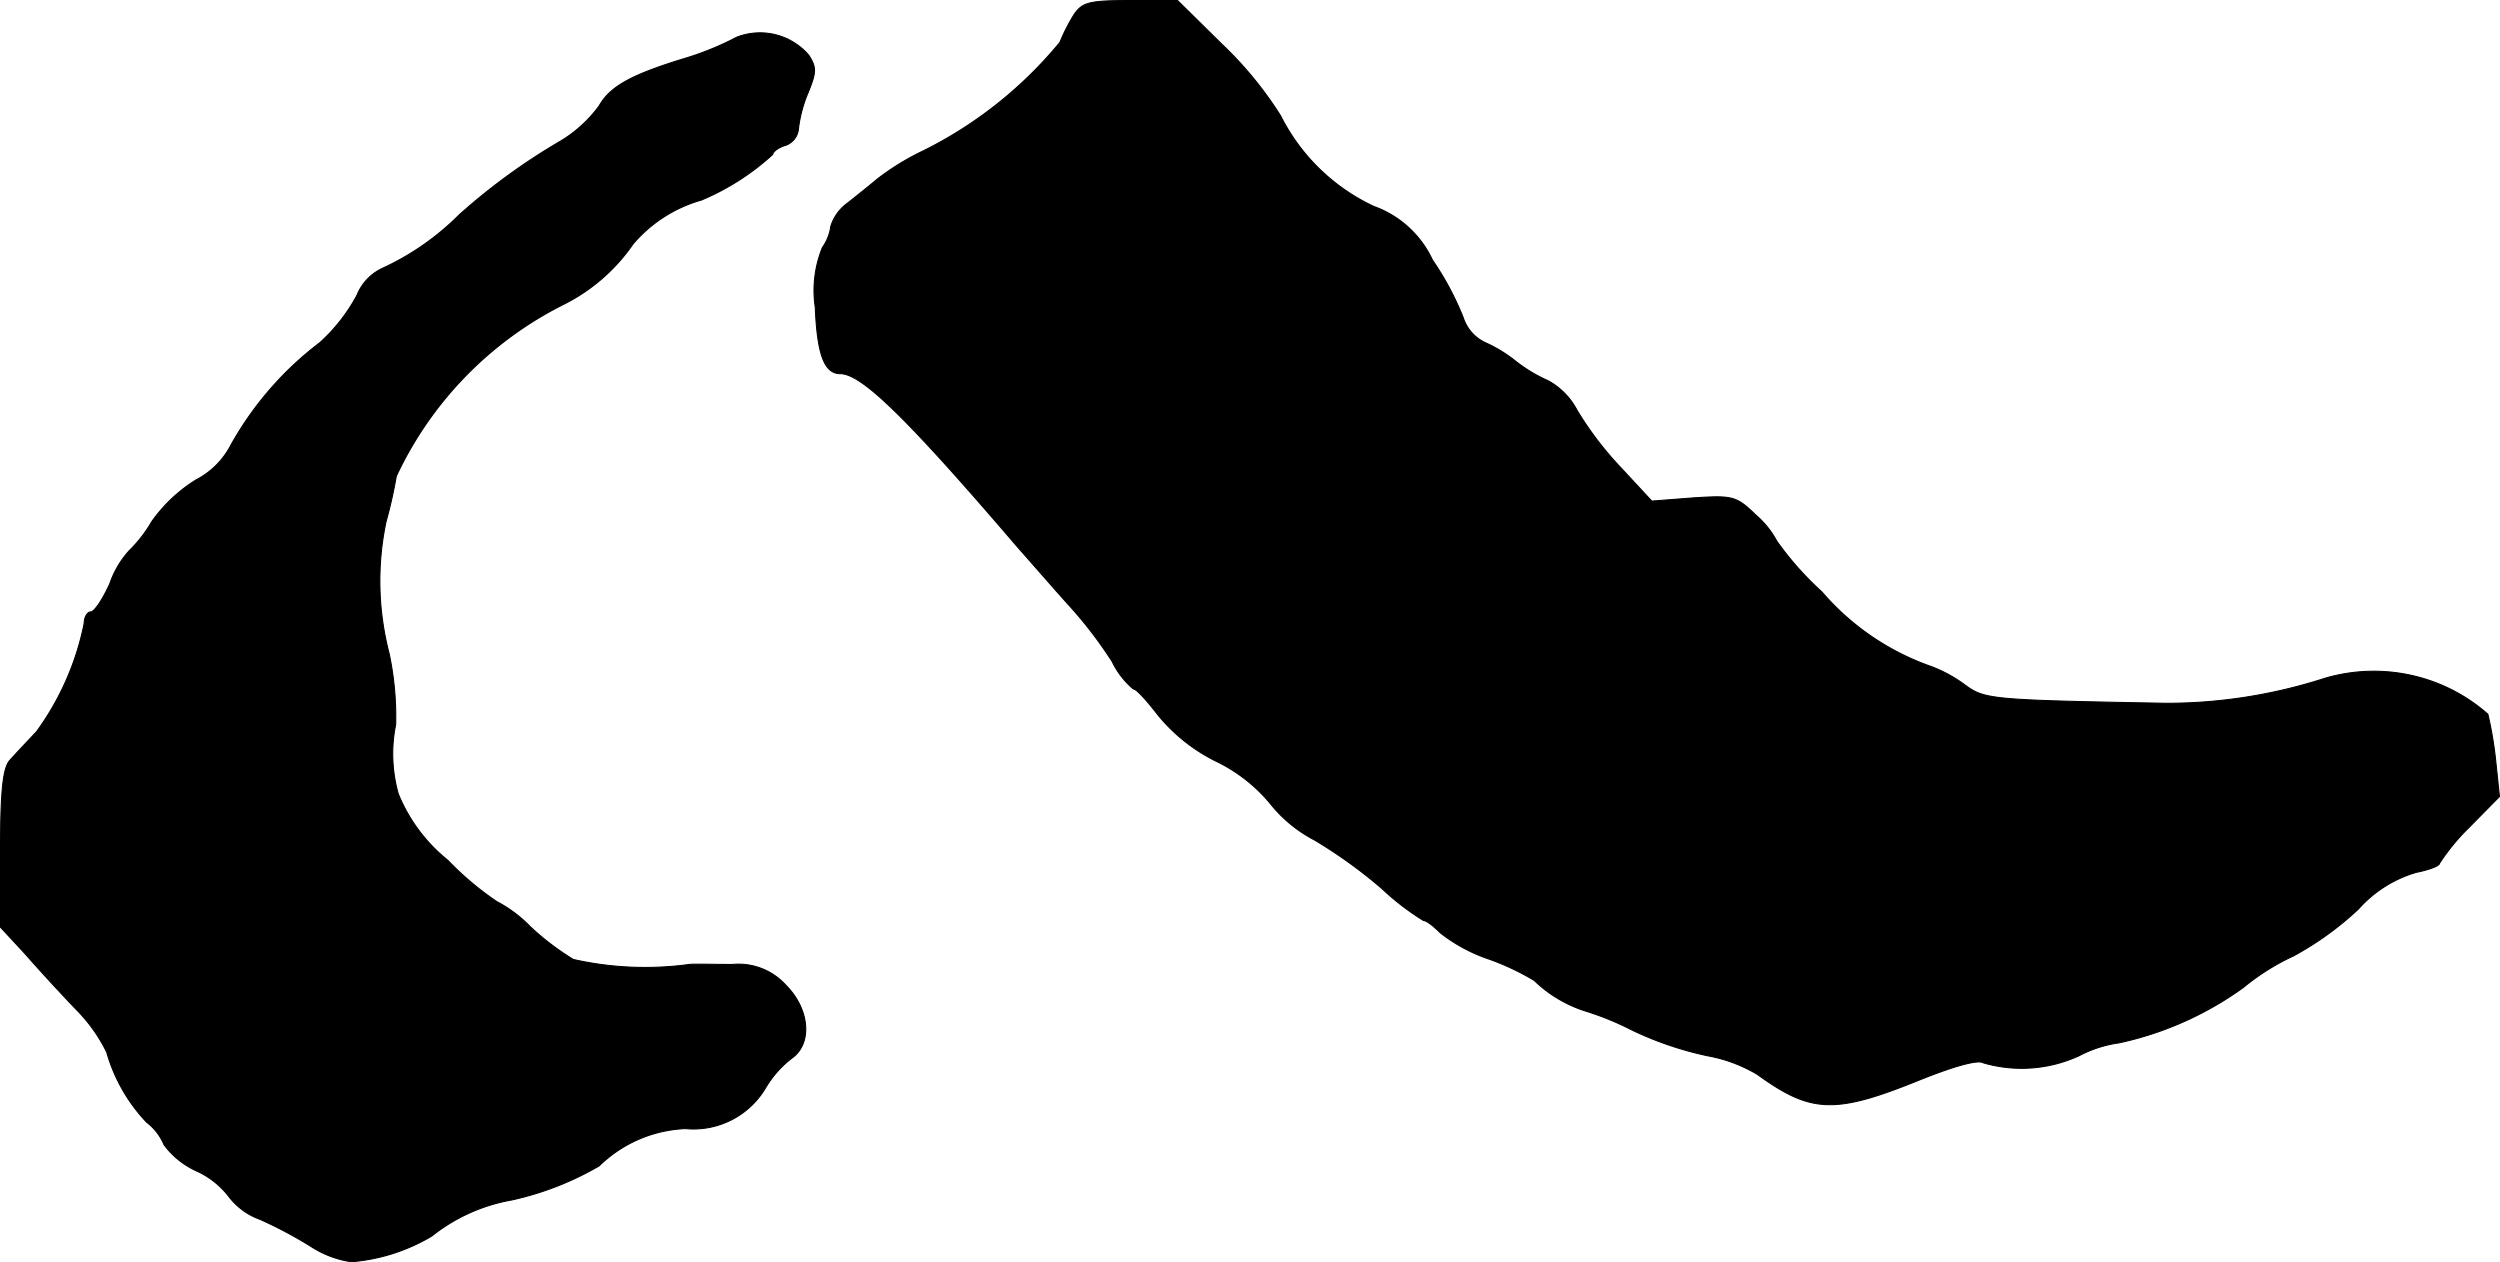
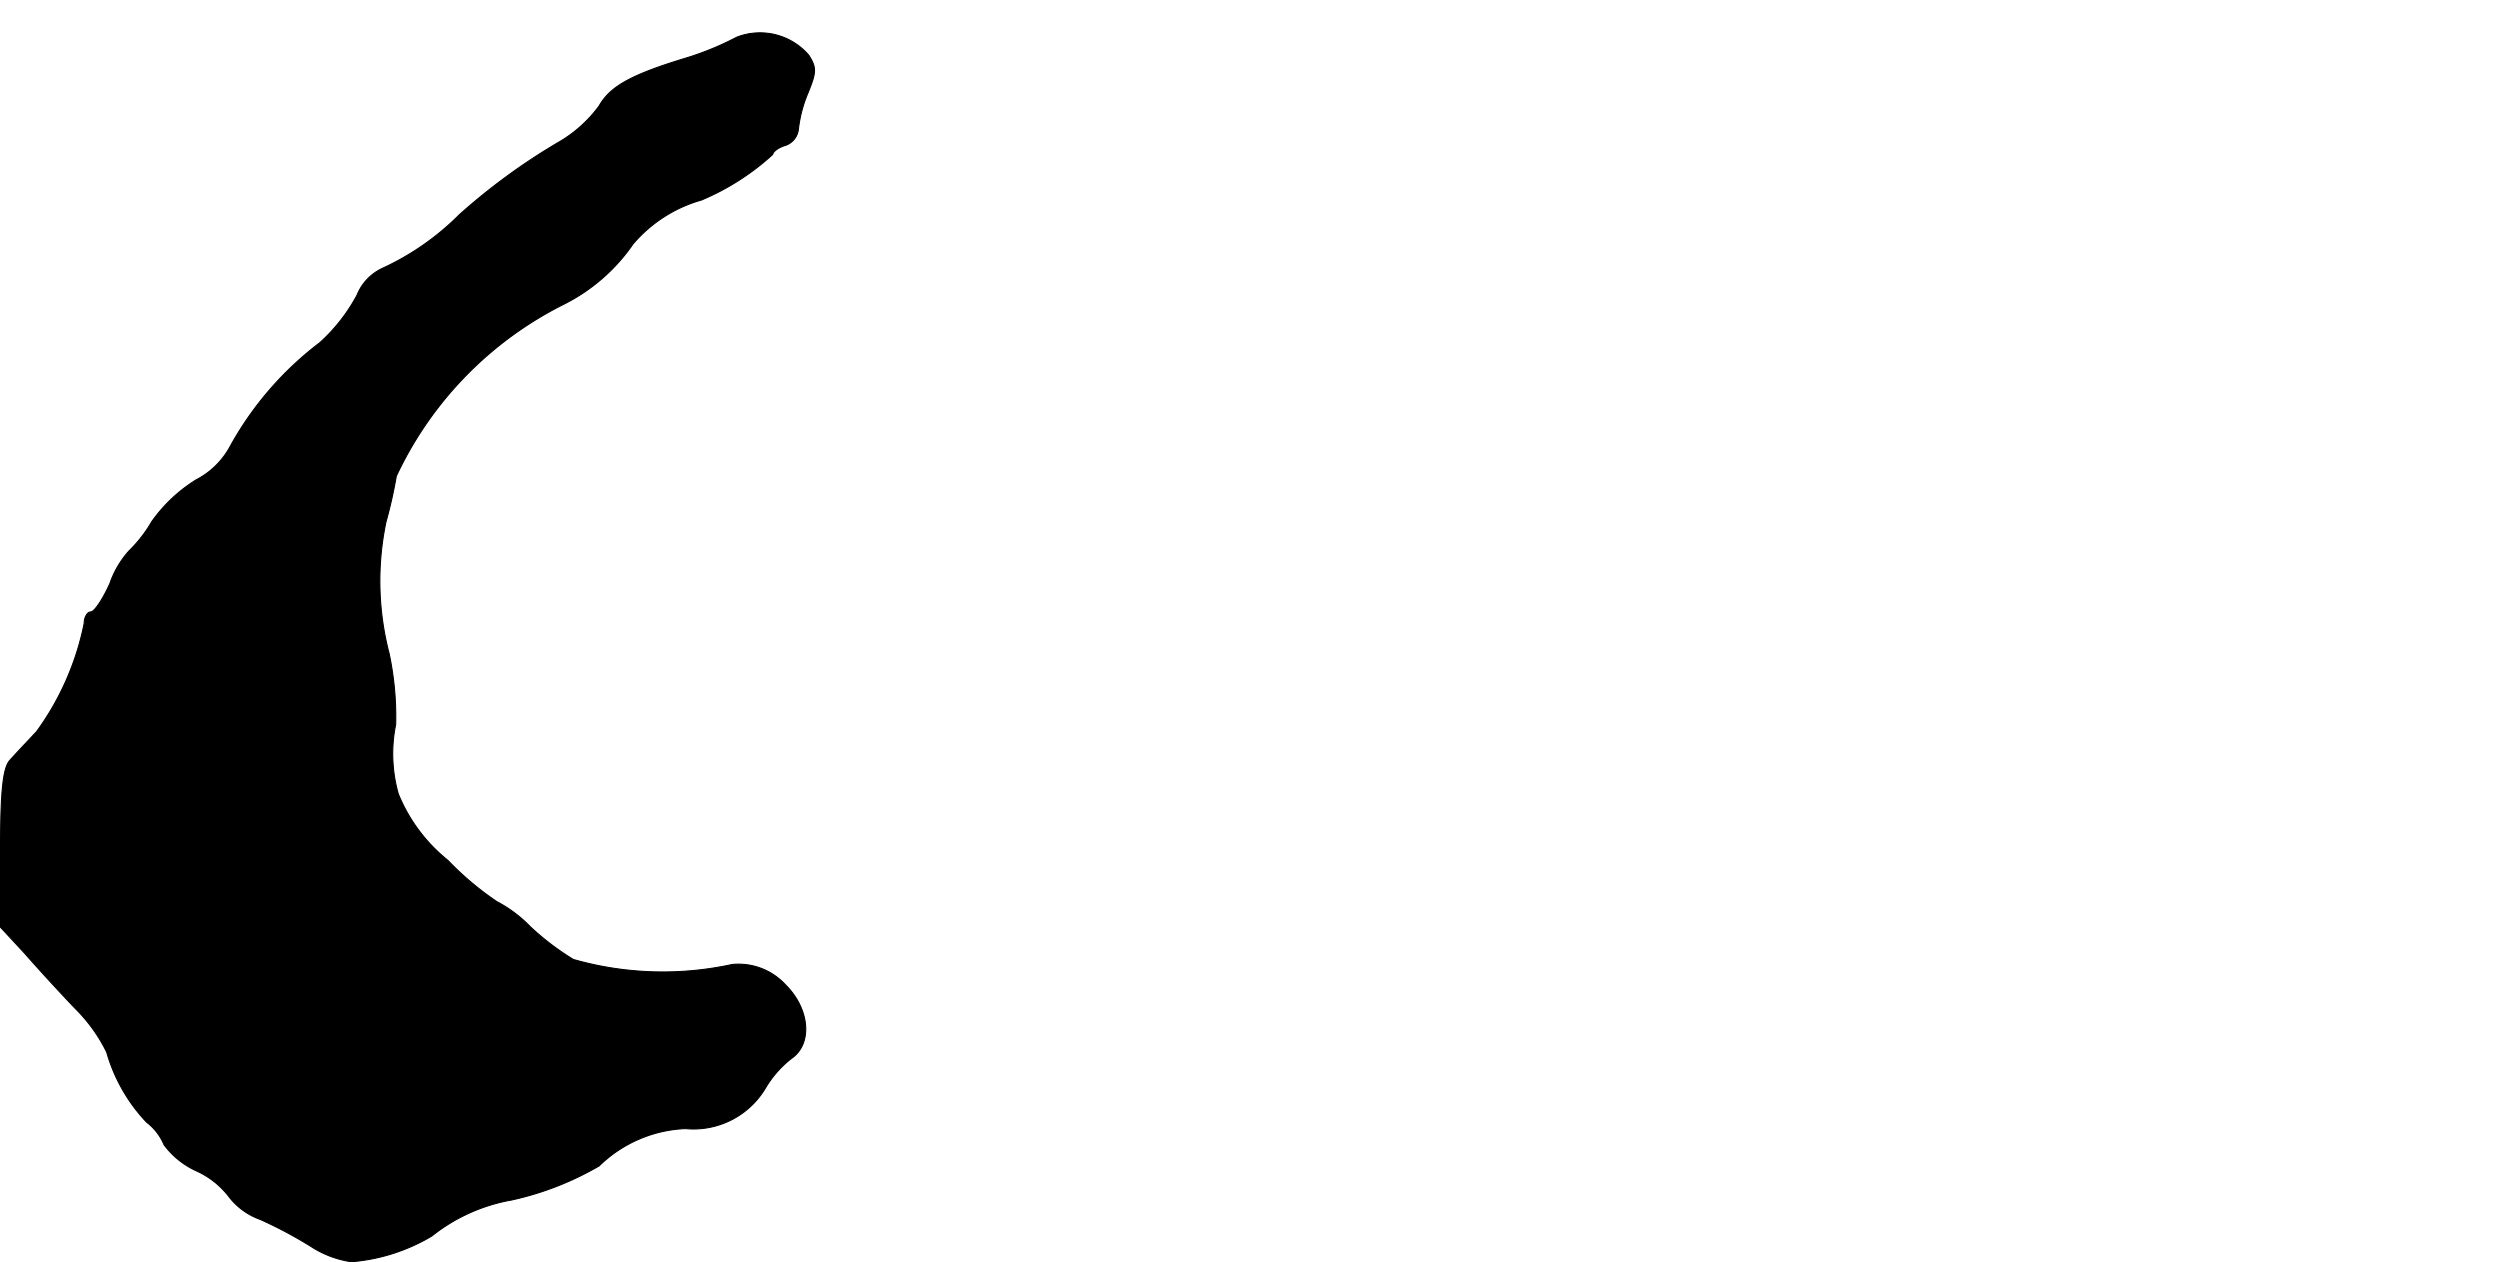
<svg xmlns="http://www.w3.org/2000/svg" version="1.1" width="8.301mm" height="4.192mm" viewBox="0 0 23.529 11.882">
  <defs>
    <style type="text/css">
      .a {
        stroke: #000;
        stroke-linecap: round;
        stroke-linejoin: round;
        stroke-width: 0.01px;
      }
    </style>
  </defs>
-   <path class="a" d="M10.108.138A1.775,1.775,0,0,0,9.975.399,3.922,3.922,0,0,1,8.685,1.422a2.395,2.395,0,0,0-.424.26c-.073.061-.2.164-.285.23a.426.426,0,0,0-.157.218.442.442,0,0,1-.079.2,1.073,1.073,0,0,0-.067.563c.018.442.085.624.236.624.2,0,.624.412,1.666,1.629.151.17.376.43.503.569a4.045,4.045,0,0,1,.388.509.79.79,0,0,0,.2.26c.03,0,.127.109.23.242a1.644,1.644,0,0,0,.545.436,1.526,1.526,0,0,1,.509.394,1.303,1.303,0,0,0,.424.351,4.549,4.549,0,0,1,.63.454,2.426,2.426,0,0,0,.394.303c.03,0,.097.055.157.115a1.539,1.539,0,0,0,.46.248,2.382,2.382,0,0,1,.424.2,1.232,1.232,0,0,0,.472.285,2.726,2.726,0,0,1,.448.182,3.172,3.172,0,0,0,.709.242,1.404,1.404,0,0,1,.472.176c.509.369.733.376,1.551.042.321-.127.527-.182.575-.151a1.292,1.292,0,0,0,.902-.067,1.142,1.142,0,0,1,.376-.121,3.123,3.123,0,0,0,1.169-.521,2.182,2.182,0,0,1,.472-.297,2.946,2.946,0,0,0,.612-.442,1.164,1.164,0,0,1,.545-.345c.121-.024.218-.061.218-.085a1.981,1.981,0,0,1,.279-.339L23.524,7.497l-.036-.345a3.474,3.474,0,0,0-.073-.43,1.613,1.613,0,0,0-.636-.345,1.632,1.632,0,0,0-.896.006,4.844,4.844,0,0,1-1.496.236c-1.641-.03-1.708-.036-1.89-.17a1.319,1.319,0,0,0-.321-.176,2.402,2.402,0,0,1-1.03-.703,2.946,2.946,0,0,1-.424-.478.846.846,0,0,0-.194-.242c-.188-.182-.218-.188-.594-.164l-.388.03-.309-.333a3.141,3.141,0,0,1-.394-.521.672.672,0,0,0-.273-.279A1.431,1.431,0,0,1,14.269,3.403a1.327,1.327,0,0,0-.285-.176.39.39,0,0,1-.212-.236,2.752,2.752,0,0,0-.291-.545.968.968,0,0,0-.551-.503,1.868,1.868,0,0,1-.878-.854A3.509,3.509,0,0,0,11.507.423l-.424-.418h-.442C10.247.005,10.187.023,10.108.138Z" />
-   <path class="a" d="M6.934.35A2.773,2.773,0,0,1,6.444.55c-.515.157-.703.267-.806.448a1.244,1.244,0,0,1-.388.345,5.84,5.84,0,0,0-.927.678,2.485,2.485,0,0,1-.721.503.474.474,0,0,0-.242.254,1.652,1.652,0,0,1-.351.448,3.113,3.113,0,0,0-.836.963.761.761,0,0,1-.327.327,1.445,1.445,0,0,0-.418.394,1.27,1.27,0,0,1-.212.273.892.892,0,0,0-.182.309C.968,5.638.889,5.759.853,5.759c-.03,0-.061.048-.061.109a2.601,2.601,0,0,1-.448,1.018c-.091.097-.206.218-.254.273C.029,7.231.005,7.437.005,7.988v.739l.23.248c.121.139.339.376.478.521a1.525,1.525,0,0,1,.291.406,1.593,1.593,0,0,0,.376.66.516.516,0,0,1,.164.212.783.783,0,0,0,.309.248.8.8,0,0,1,.303.242.641.641,0,0,0,.291.212,3.988,3.988,0,0,1,.478.254.947.947,0,0,0,.382.145,1.753,1.753,0,0,0,.757-.242,1.672,1.672,0,0,1,.751-.339,2.849,2.849,0,0,0,.824-.321,1.235,1.235,0,0,1,.812-.351.789.789,0,0,0,.757-.388.984.984,0,0,1,.242-.273c.2-.139.17-.466-.055-.69a.601.601,0,0,0-.503-.194c-.176,0-.357-.006-.406,0A3.072,3.072,0,0,1,5.396,9.03a2.474,2.474,0,0,1-.406-.309,1.237,1.237,0,0,0-.315-.236A2.837,2.837,0,0,1,4.215,8.097a1.558,1.558,0,0,1-.466-.624A1.386,1.386,0,0,1,3.724,6.819a2.866,2.866,0,0,0-.061-.666A2.715,2.715,0,0,1,3.633,4.911a4.286,4.286,0,0,0,.097-.43A3.438,3.438,0,0,1,5.305,2.864a1.737,1.737,0,0,0,.654-.569,1.316,1.316,0,0,1,.642-.412,2.331,2.331,0,0,0,.672-.43c0-.024.055-.067.121-.085a.182.182,0,0,0,.121-.157A1.239,1.239,0,0,1,7.606.871c.079-.194.079-.236.006-.351A.604.604,0,0,0,6.934.35Z" />
+   <path class="a" d="M6.934.35A2.773,2.773,0,0,1,6.444.55c-.515.157-.703.267-.806.448a1.244,1.244,0,0,1-.388.345,5.84,5.84,0,0,0-.927.678,2.485,2.485,0,0,1-.721.503.474.474,0,0,0-.242.254,1.652,1.652,0,0,1-.351.448,3.113,3.113,0,0,0-.836.963.761.761,0,0,1-.327.327,1.445,1.445,0,0,0-.418.394,1.27,1.27,0,0,1-.212.273.892.892,0,0,0-.182.309C.968,5.638.889,5.759.853,5.759c-.03,0-.061.048-.061.109a2.601,2.601,0,0,1-.448,1.018c-.091.097-.206.218-.254.273C.029,7.231.005,7.437.005,7.988v.739l.23.248c.121.139.339.376.478.521a1.525,1.525,0,0,1,.291.406,1.593,1.593,0,0,0,.376.66.516.516,0,0,1,.164.212.783.783,0,0,0,.309.248.8.8,0,0,1,.303.242.641.641,0,0,0,.291.212,3.988,3.988,0,0,1,.478.254.947.947,0,0,0,.382.145,1.753,1.753,0,0,0,.757-.242,1.672,1.672,0,0,1,.751-.339,2.849,2.849,0,0,0,.824-.321,1.235,1.235,0,0,1,.812-.351.789.789,0,0,0,.757-.388.984.984,0,0,1,.242-.273c.2-.139.17-.466-.055-.69a.601.601,0,0,0-.503-.194A3.072,3.072,0,0,1,5.396,9.03a2.474,2.474,0,0,1-.406-.309,1.237,1.237,0,0,0-.315-.236A2.837,2.837,0,0,1,4.215,8.097a1.558,1.558,0,0,1-.466-.624A1.386,1.386,0,0,1,3.724,6.819a2.866,2.866,0,0,0-.061-.666A2.715,2.715,0,0,1,3.633,4.911a4.286,4.286,0,0,0,.097-.43A3.438,3.438,0,0,1,5.305,2.864a1.737,1.737,0,0,0,.654-.569,1.316,1.316,0,0,1,.642-.412,2.331,2.331,0,0,0,.672-.43c0-.024.055-.067.121-.085a.182.182,0,0,0,.121-.157A1.239,1.239,0,0,1,7.606.871c.079-.194.079-.236.006-.351A.604.604,0,0,0,6.934.35Z" />
</svg>